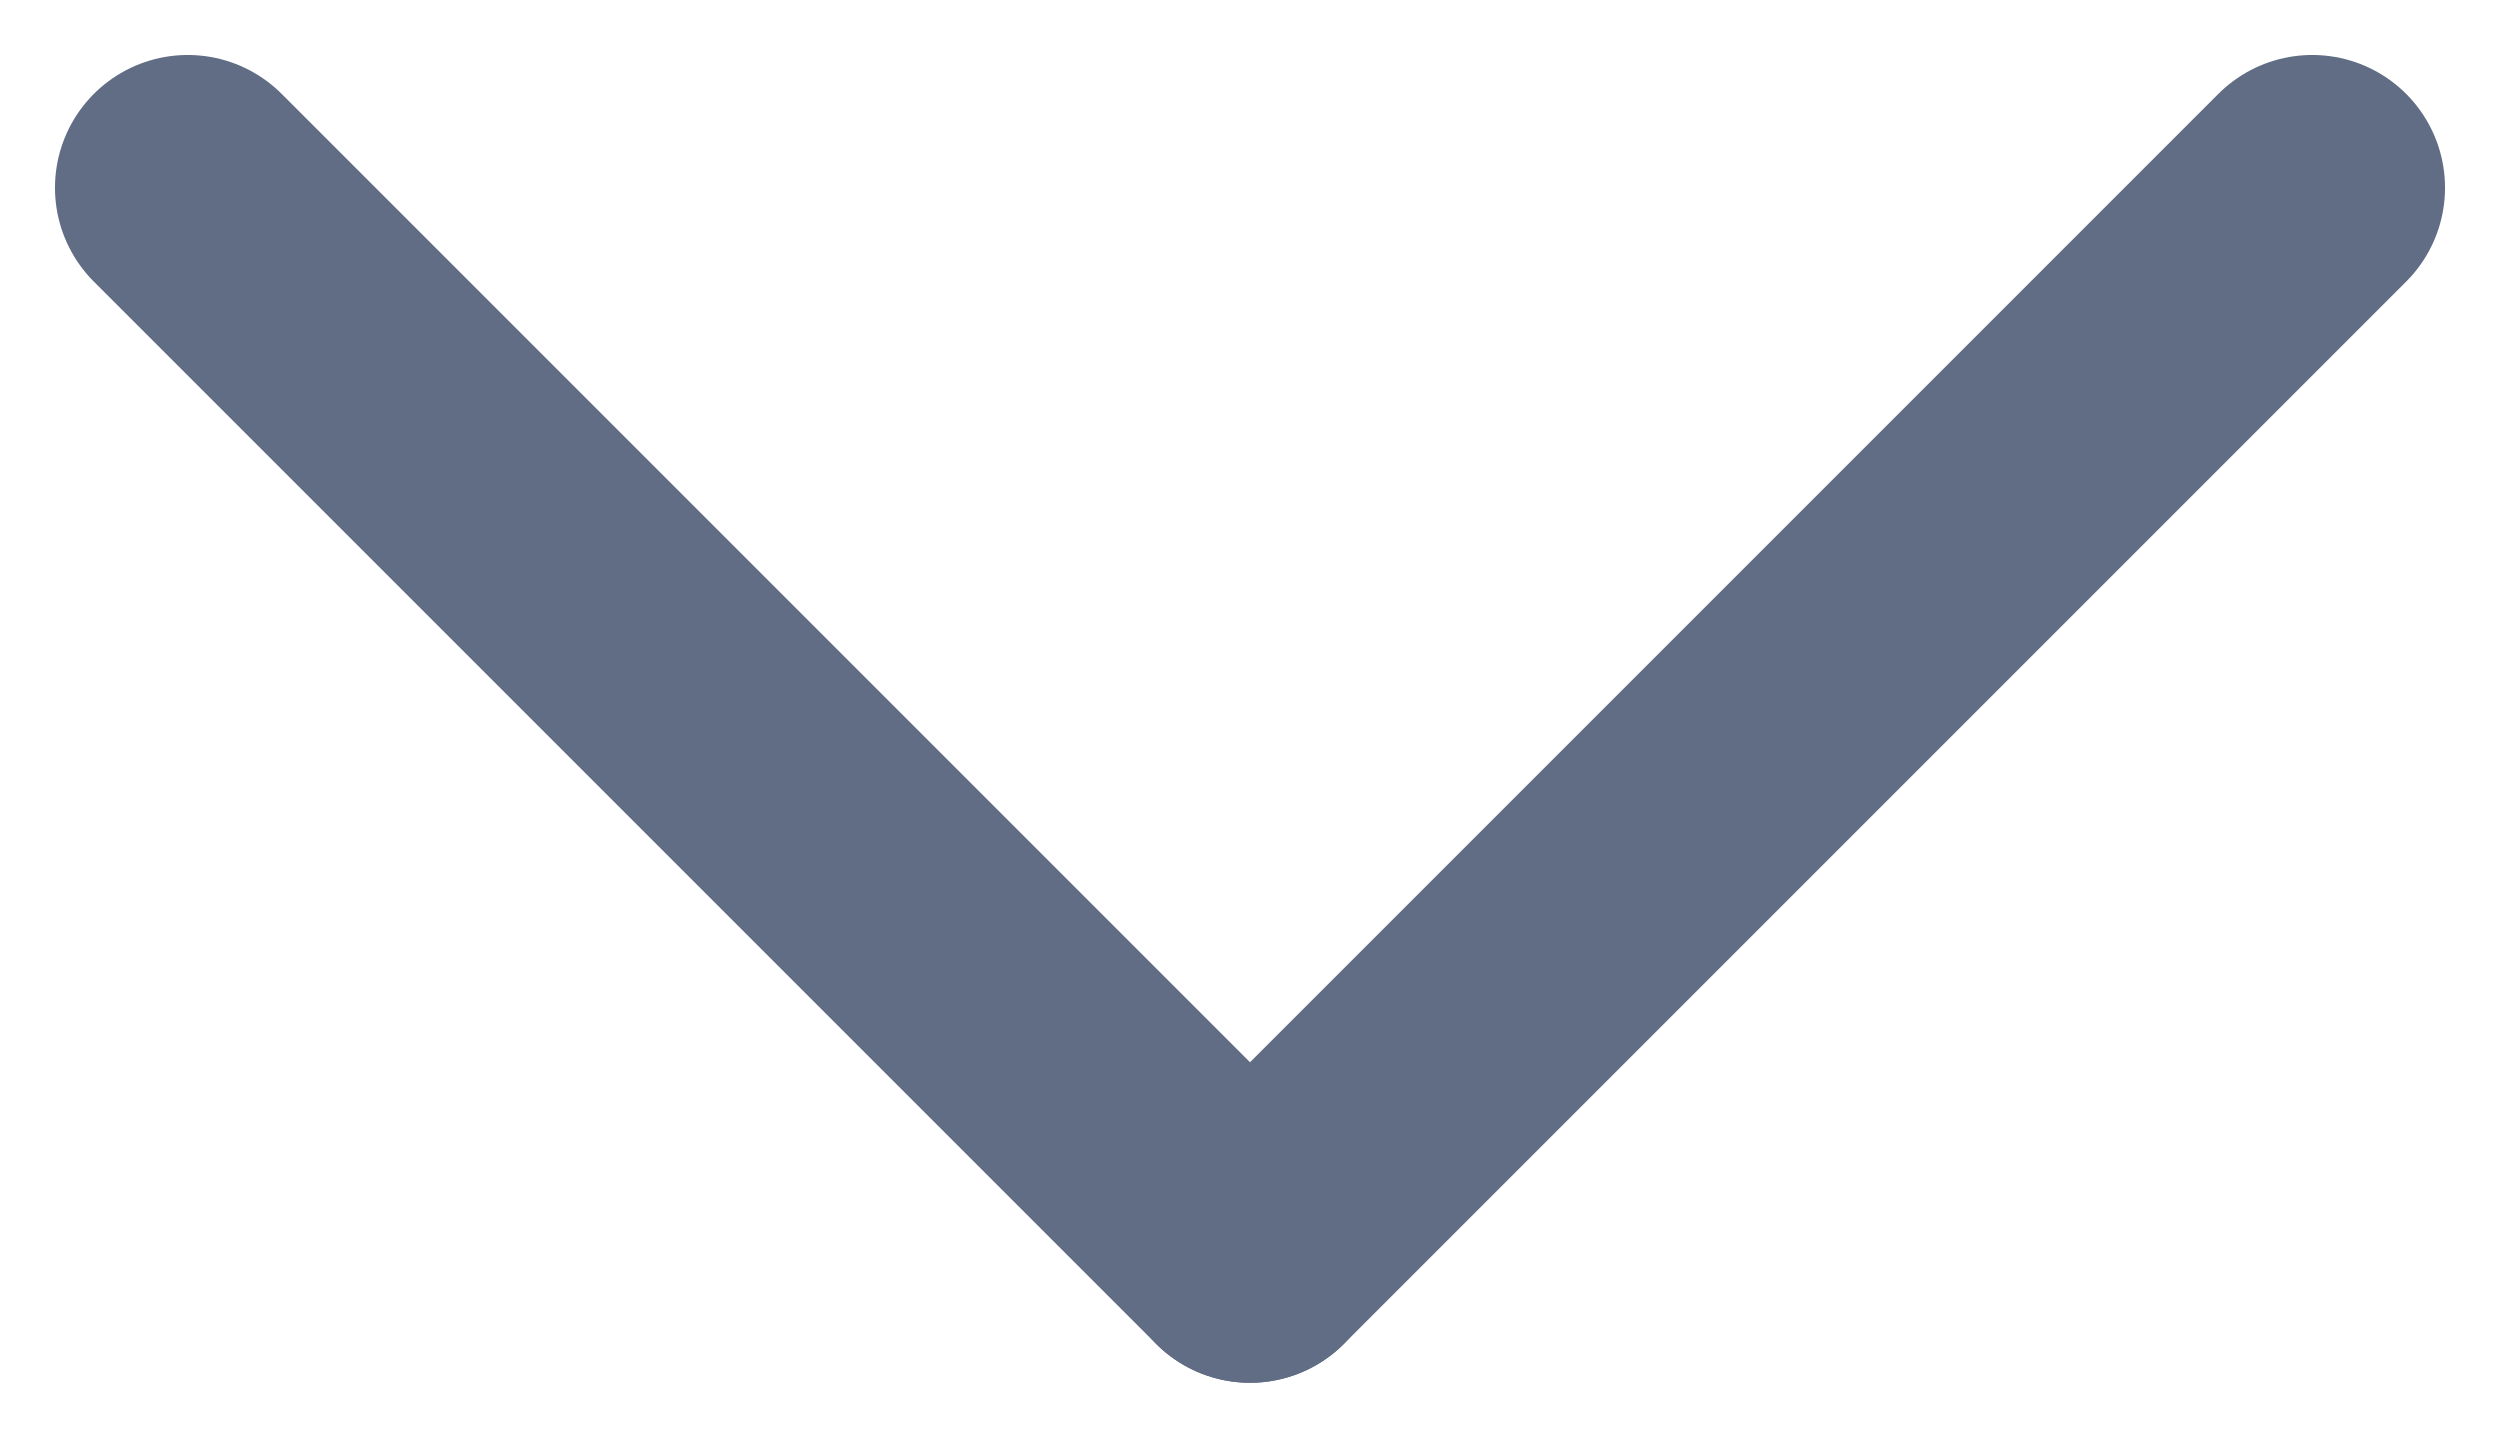
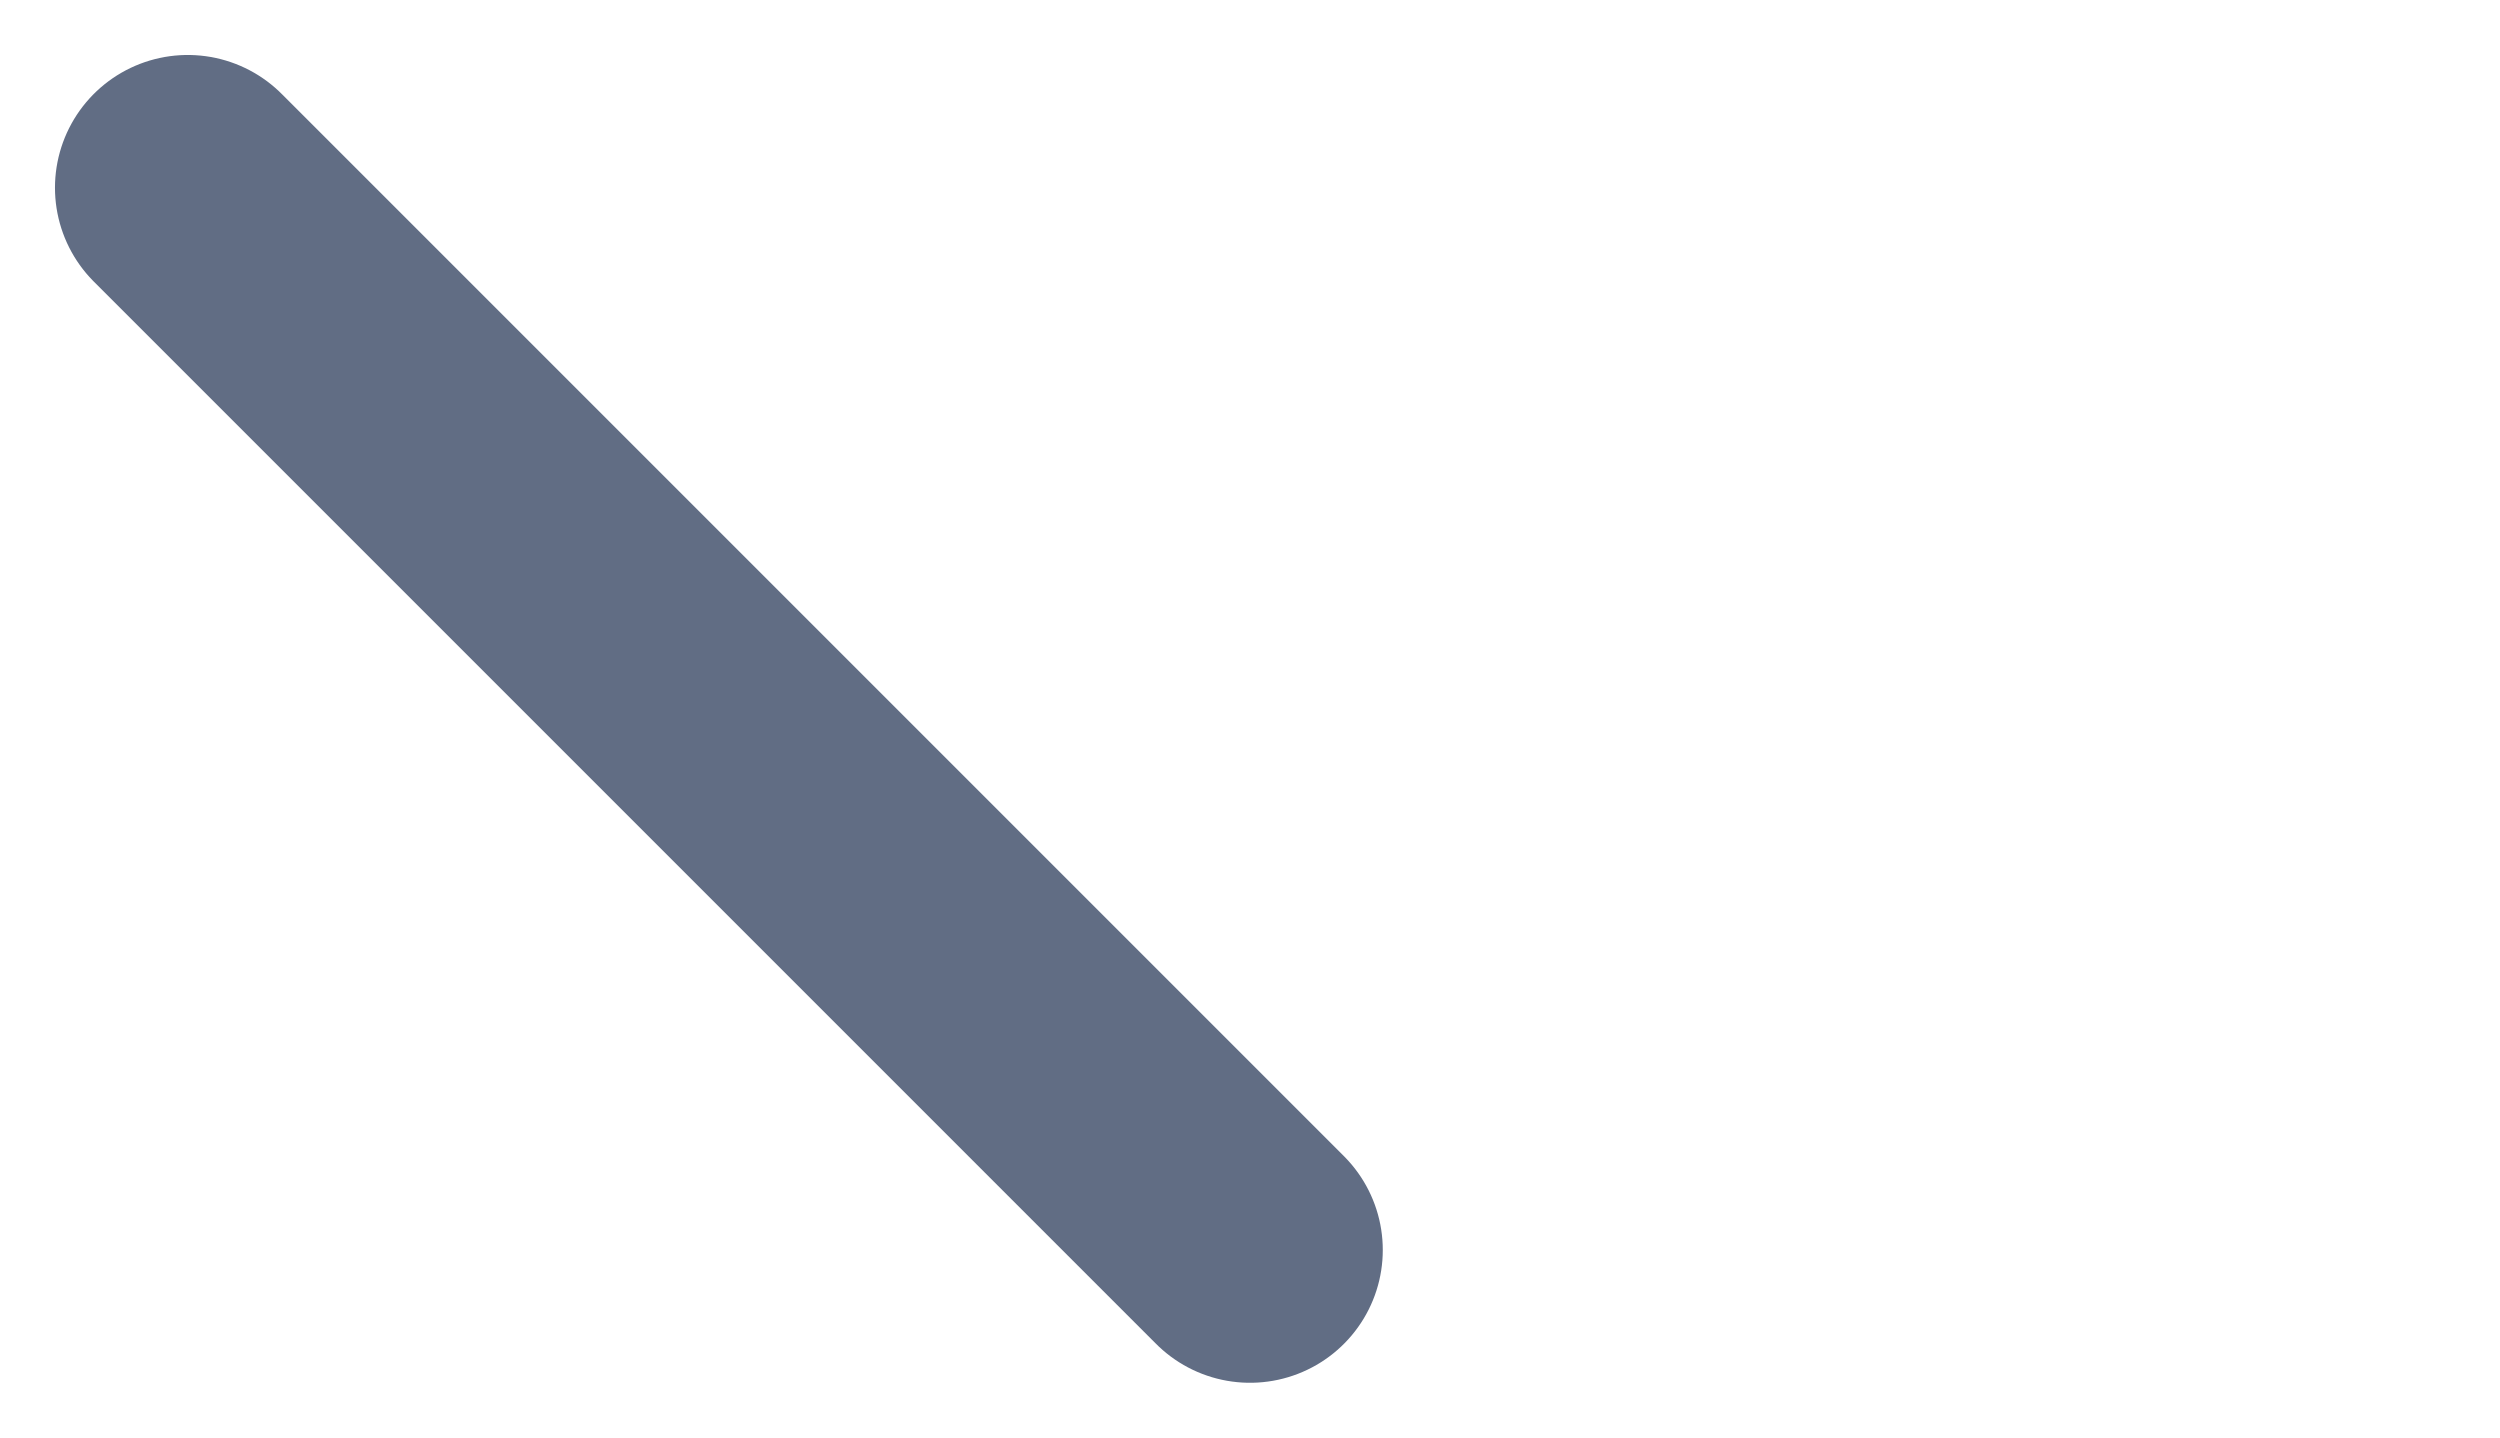
<svg xmlns="http://www.w3.org/2000/svg" width="18.828" height="10.829" viewBox="0 0 18.828 10.829">
  <g id="Group_17" data-name="Group 17" transform="translate(-1170.086 -3112.086)">
    <line id="Line_3" data-name="Line 3" x2="8" y2="8" transform="translate(1171.5 3113.5)" fill="none" stroke="#616d84" stroke-linecap="round" stroke-width="2" />
-     <line id="Line_4" data-name="Line 4" x1="8" y2="8" transform="translate(1179.5 3113.5)" fill="none" stroke="#616d84" stroke-linecap="round" stroke-width="2" />
  </g>
</svg>